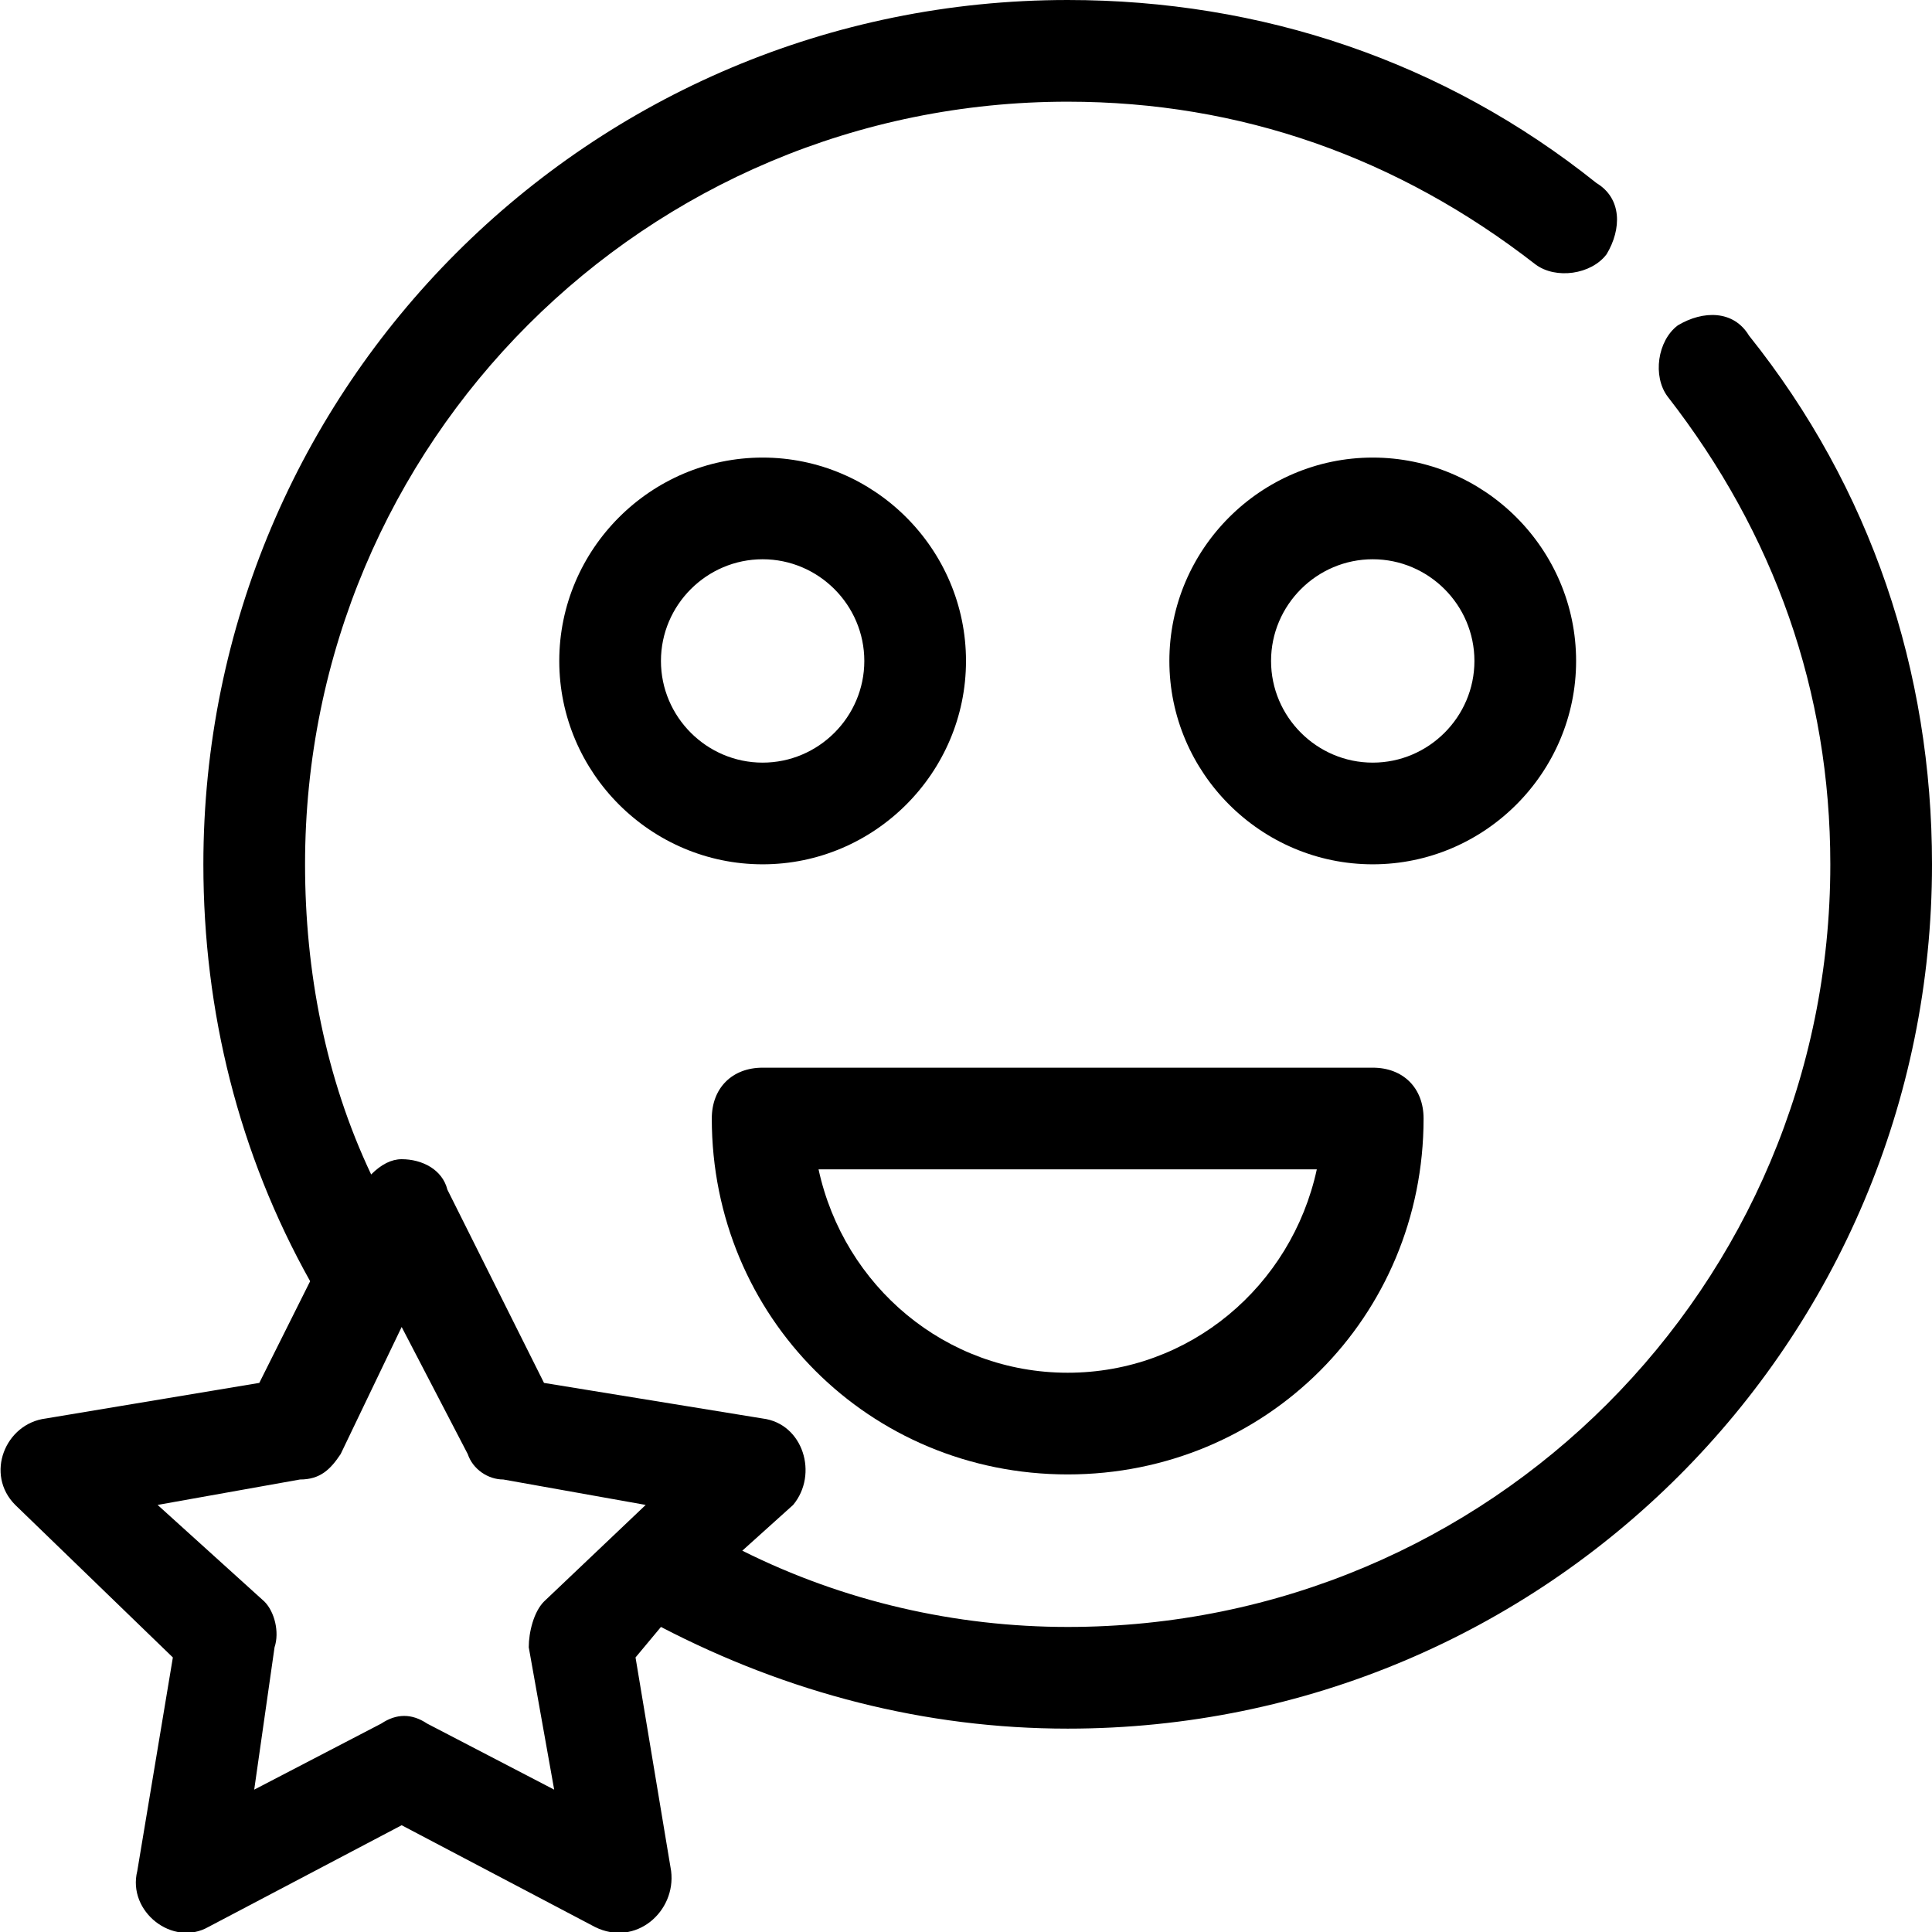
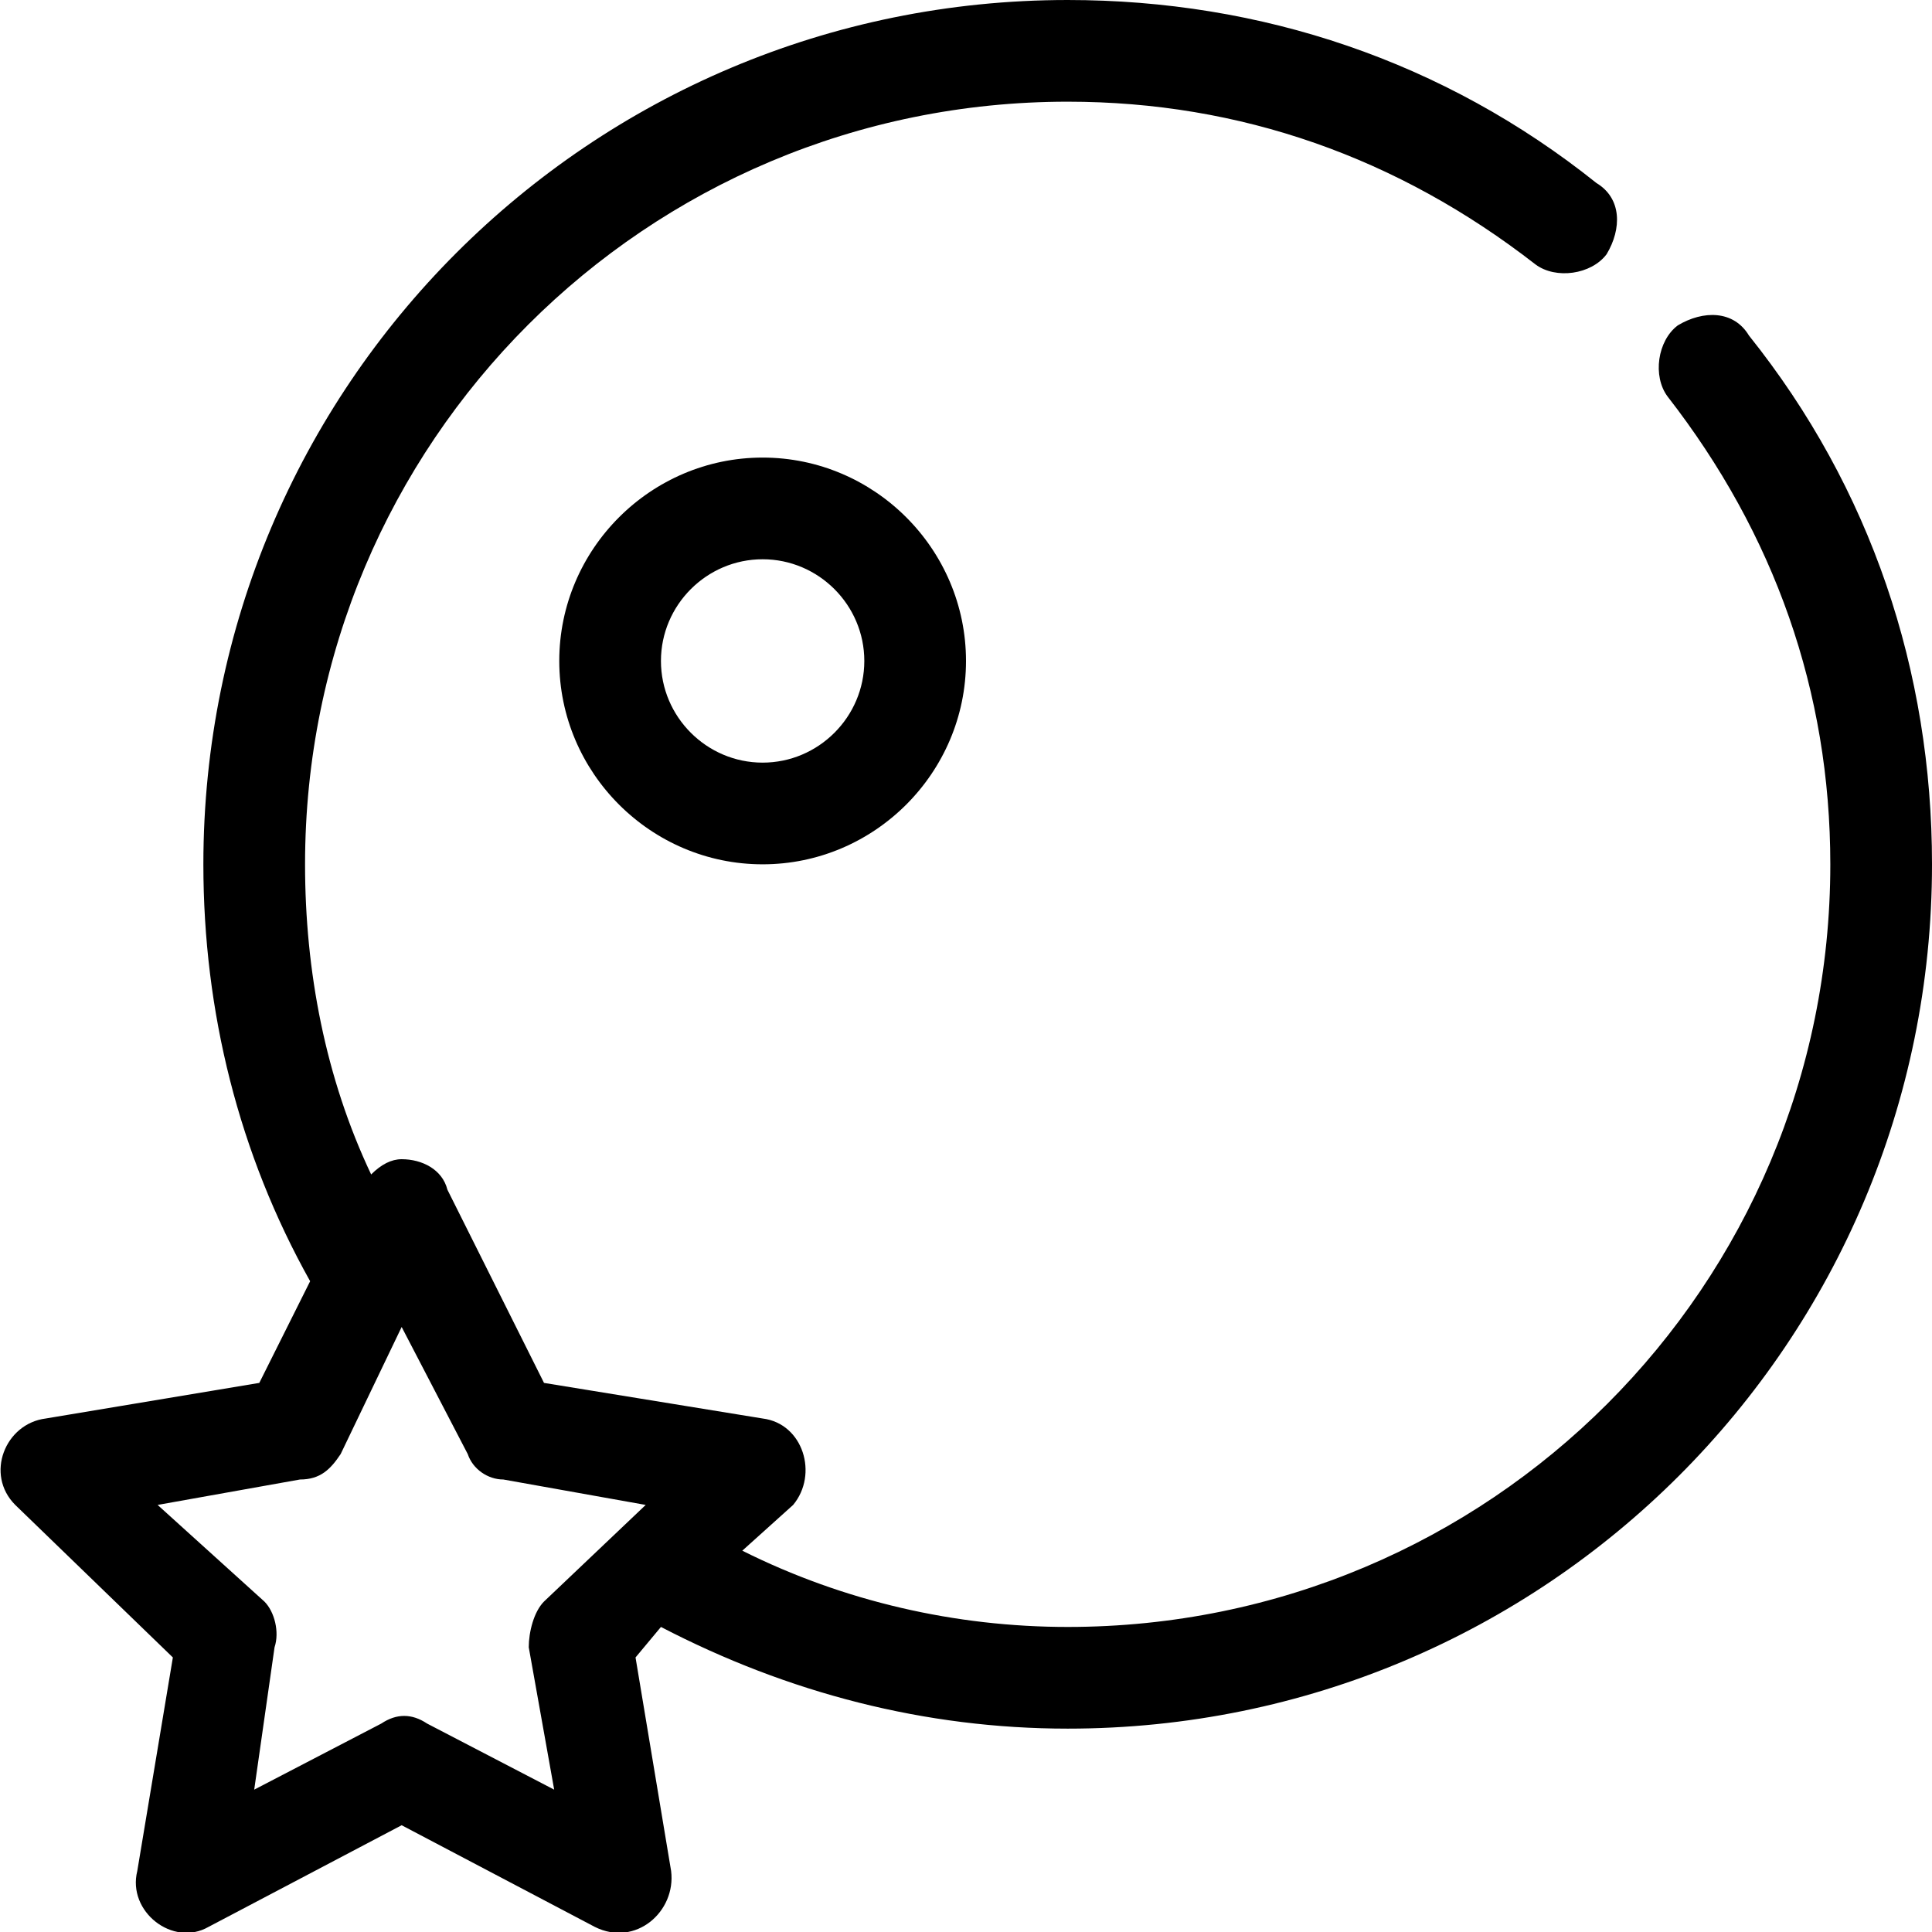
<svg xmlns="http://www.w3.org/2000/svg" version="1.2" viewBox="0 0 38 38" width="38" height="38">
  <title>Layer</title>
  <style>
		.s0 { fill: #000000 } 
	</style>
  <g>
-     <path class="s0" d="m21 29c3.9 0 7-3.1 7-7 0-0.6-0.4-1-1-1h-12c-0.6 0-1 0.4-1 1 0 3.9 3.1 7 7 7zm4.9-6c-0.5 2.3-2.5 4-4.9 4-2.4 0-4.4-1.7-4.9-4z" />
    <path class="s0" d="m34.4 6.6c-0.3-0.5-0.9-0.5-1.4-0.2-0.4 0.3-0.5 1-0.2 1.4 2.1 2.7 3.2 5.8 3.2 9.2 0 8.3-6.7 15-15 15-2.2 0-4.4-0.5-6.4-1.5 0 0 1-0.9 1-0.9 0.5-0.6 0.2-1.6-0.6-1.7l-4.3-0.7-1.9-3.8c-0.1-0.4-0.5-0.6-0.9-0.6q-0.3 0-0.6 0.3c-0.9-1.9-1.3-4-1.3-6.1 0-8.3 6.7-15 15-15 3.4 0 6.5 1.1 9.2 3.2 0.4 0.3 1.1 0.2 1.4-0.2 0.3-0.5 0.3-1.1-0.2-1.4-3-2.4-6.6-3.6-10.4-3.6-9.4 0-17 7.6-17 17 0 2.9 0.7 5.7 2.1 8.2l-1 2c0 0-4.2 0.7-4.2 0.7-0.8 0.1-1.2 1.1-0.6 1.7l3.1 3c0 0-0.7 4.2-0.7 4.2-0.2 0.8 0.7 1.5 1.4 1.1l3.8-2c0 0 3.8 2 3.8 2 0.8 0.4 1.6-0.3 1.5-1.1l-0.7-4.2 0.5-0.6c2.5 1.3 5.2 2 8 2 9.4 0 17-7.6 17-17 0-3.8-1.2-7.4-3.6-10.4zm-23.7 24.9c-0.2 0.2-0.3 0.6-0.3 0.9l0.5 2.8-2.5-1.3c-0.3-0.2-0.6-0.2-0.9 0l-2.5 1.3 0.4-2.8c0.1-0.3 0-0.7-0.2-0.9l-2.1-1.9 2.8-0.5c0.4 0 0.6-0.2 0.8-0.5l1.2-2.5 1.3 2.5c0.1 0.3 0.4 0.5 0.7 0.5l2.8 0.5z" />
    <path class="s0" d="m19 13c0-2.2-1.8-4-4-4-2.2 0-4 1.8-4 4 0 2.2 1.8 4 4 4 2.2 0 4-1.8 4-4zm-6 0c0-1.1 0.9-2 2-2 1.1 0 2 0.9 2 2 0 1.1-0.9 2-2 2-1.1 0-2-0.9-2-2z" />
-     <path class="s0" d="m31 13c0-2.2-1.8-4-4-4-2.2 0-4 1.8-4 4 0 2.2 1.8 4 4 4 2.2 0 4-1.8 4-4zm-4 2c-1.1 0-2-0.9-2-2 0-1.1 0.9-2 2-2 1.1 0 2 0.9 2 2 0 1.1-0.9 2-2 2z" />
  </g>
</svg>